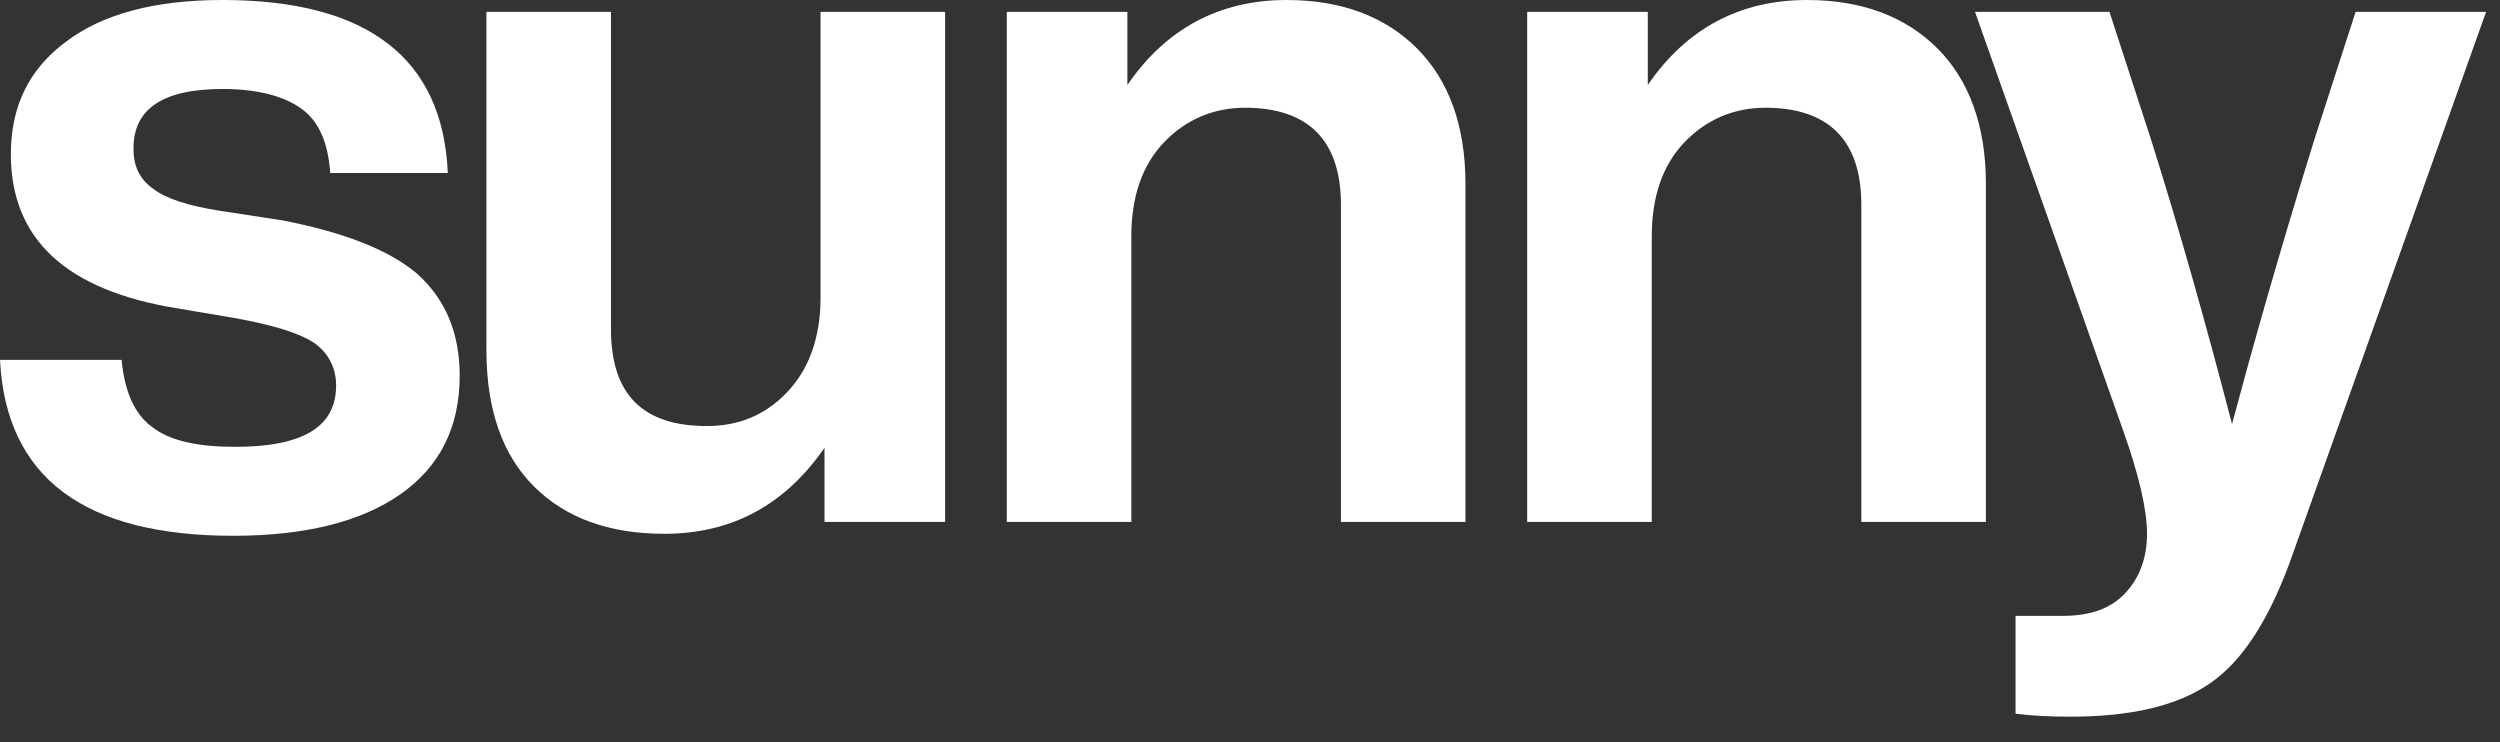
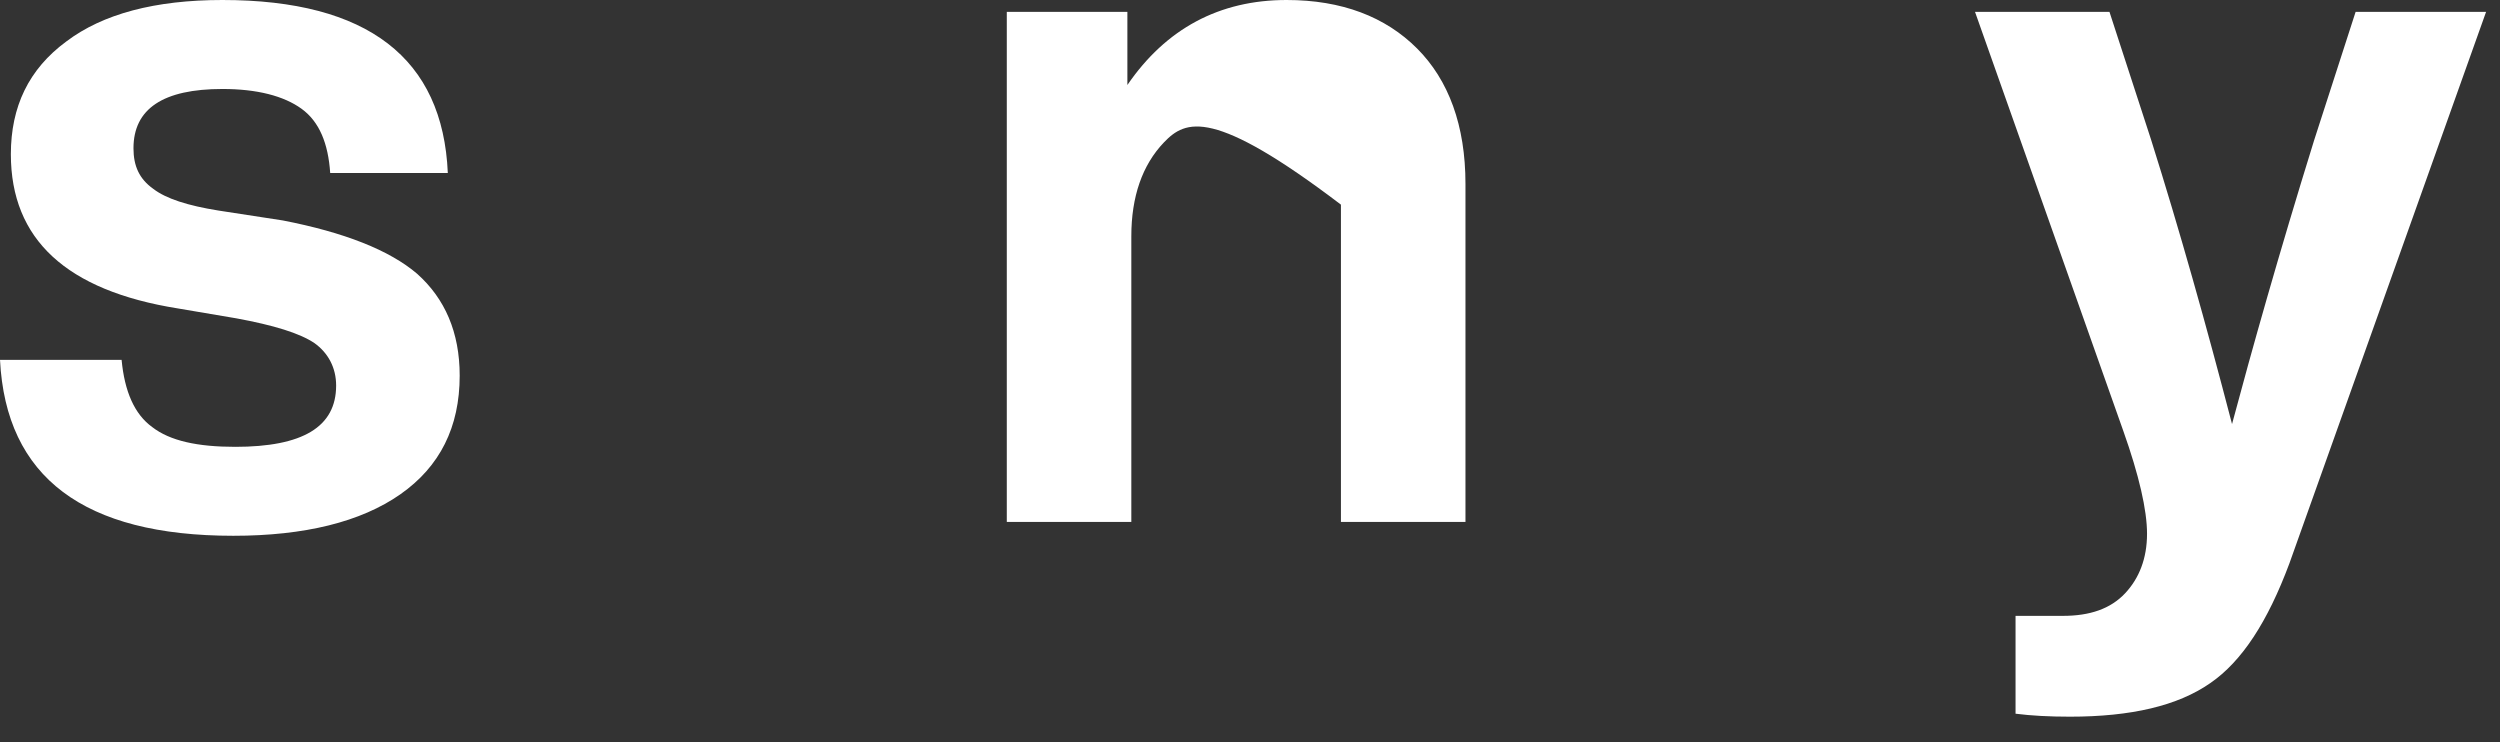
<svg xmlns="http://www.w3.org/2000/svg" fill="none" height="100%" overflow="visible" preserveAspectRatio="none" style="display: block;" viewBox="0 0 64 19" width="100%">
  <rect x="0" y="0" width="64" height="19" fill="#333333" stroke="none" />
  <g id="sunny">
    <path d="M59.241 3.593L60.304 0.303H63.644L58.608 14.425C58.051 15.918 57.394 16.93 56.584 17.487C55.748 18.069 54.559 18.347 52.99 18.347C52.459 18.347 52.003 18.322 51.598 18.271V15.766H52.813C53.496 15.766 54.028 15.589 54.407 15.184C54.761 14.804 54.964 14.298 54.964 13.665C54.964 13.058 54.761 12.172 54.357 11.033L50.56 0.303H54.002L55.065 3.568C55.799 5.896 56.482 8.325 57.14 10.856C57.647 8.958 58.33 6.529 59.241 3.593Z" fill="white" id="Vector" />
-     <path d="M46.258 -0C47.675 -0 48.789 0.43 49.599 1.24C50.408 2.05 50.839 3.214 50.839 4.707V13.362H47.65V5.239C47.65 3.594 46.815 2.758 45.195 2.758C44.385 2.758 43.677 3.062 43.12 3.644C42.563 4.226 42.285 5.036 42.285 6.048V13.362H39.096V0.304H42.183V2.176C43.17 0.734 44.537 -0 46.258 -0Z" fill="white" id="Vector_2" />
-     <path d="M32.936 -0C34.353 -0 35.467 0.43 36.276 1.24C37.086 2.05 37.516 3.214 37.516 4.707V13.362H34.328V5.239C34.328 3.594 33.492 2.758 31.873 2.758C31.063 2.758 30.354 3.062 29.798 3.644C29.241 4.226 28.962 5.036 28.962 6.048V13.362H25.774V0.304H28.861V2.176C29.848 0.734 31.215 -0 32.936 -0Z" fill="white" id="Vector_3" />
-     <path d="M21.006 7.617V0.303H24.195V13.362H21.107V11.463C20.095 12.931 18.728 13.665 17.007 13.665C15.59 13.665 14.477 13.26 13.667 12.45C12.857 11.641 12.452 10.477 12.452 8.958V0.303H15.641V8.427C15.641 10.097 16.451 10.907 18.096 10.907C18.905 10.907 19.589 10.628 20.145 10.046C20.702 9.464 21.006 8.654 21.006 7.617Z" fill="white" id="Vector_4" />
+     <path d="M32.936 -0C34.353 -0 35.467 0.43 36.276 1.24C37.086 2.05 37.516 3.214 37.516 4.707V13.362H34.328V5.239C31.063 2.758 30.354 3.062 29.798 3.644C29.241 4.226 28.962 5.036 28.962 6.048V13.362H25.774V0.304H28.861V2.176C29.848 0.734 31.215 -0 32.936 -0Z" fill="white" id="Vector_3" />
    <path d="M5.973 13.716C2.151 13.716 0.152 12.223 0 9.212H3.113C3.189 10.022 3.442 10.604 3.897 10.933C4.353 11.287 5.061 11.439 6.023 11.439C7.744 11.439 8.605 10.933 8.605 9.87C8.605 9.414 8.402 9.035 8.048 8.782C7.668 8.528 7.01 8.326 6.048 8.149L4.555 7.896C1.696 7.44 0.278 6.124 0.278 3.948C0.278 2.733 0.734 1.771 1.696 1.063C2.632 0.354 3.973 -0 5.694 -0C9.414 -0 11.338 1.493 11.464 4.429H8.453C8.402 3.669 8.174 3.113 7.719 2.784C7.263 2.455 6.58 2.278 5.694 2.278C4.176 2.278 3.417 2.784 3.417 3.796C3.417 4.252 3.568 4.581 3.923 4.834C4.252 5.087 4.808 5.264 5.593 5.39L7.238 5.643C8.807 5.947 9.971 6.403 10.68 7.01C11.388 7.643 11.768 8.503 11.768 9.617C11.768 10.933 11.262 11.945 10.249 12.654C9.237 13.362 7.795 13.716 5.973 13.716Z" fill="white" id="Vector_5" />
  </g>
</svg>